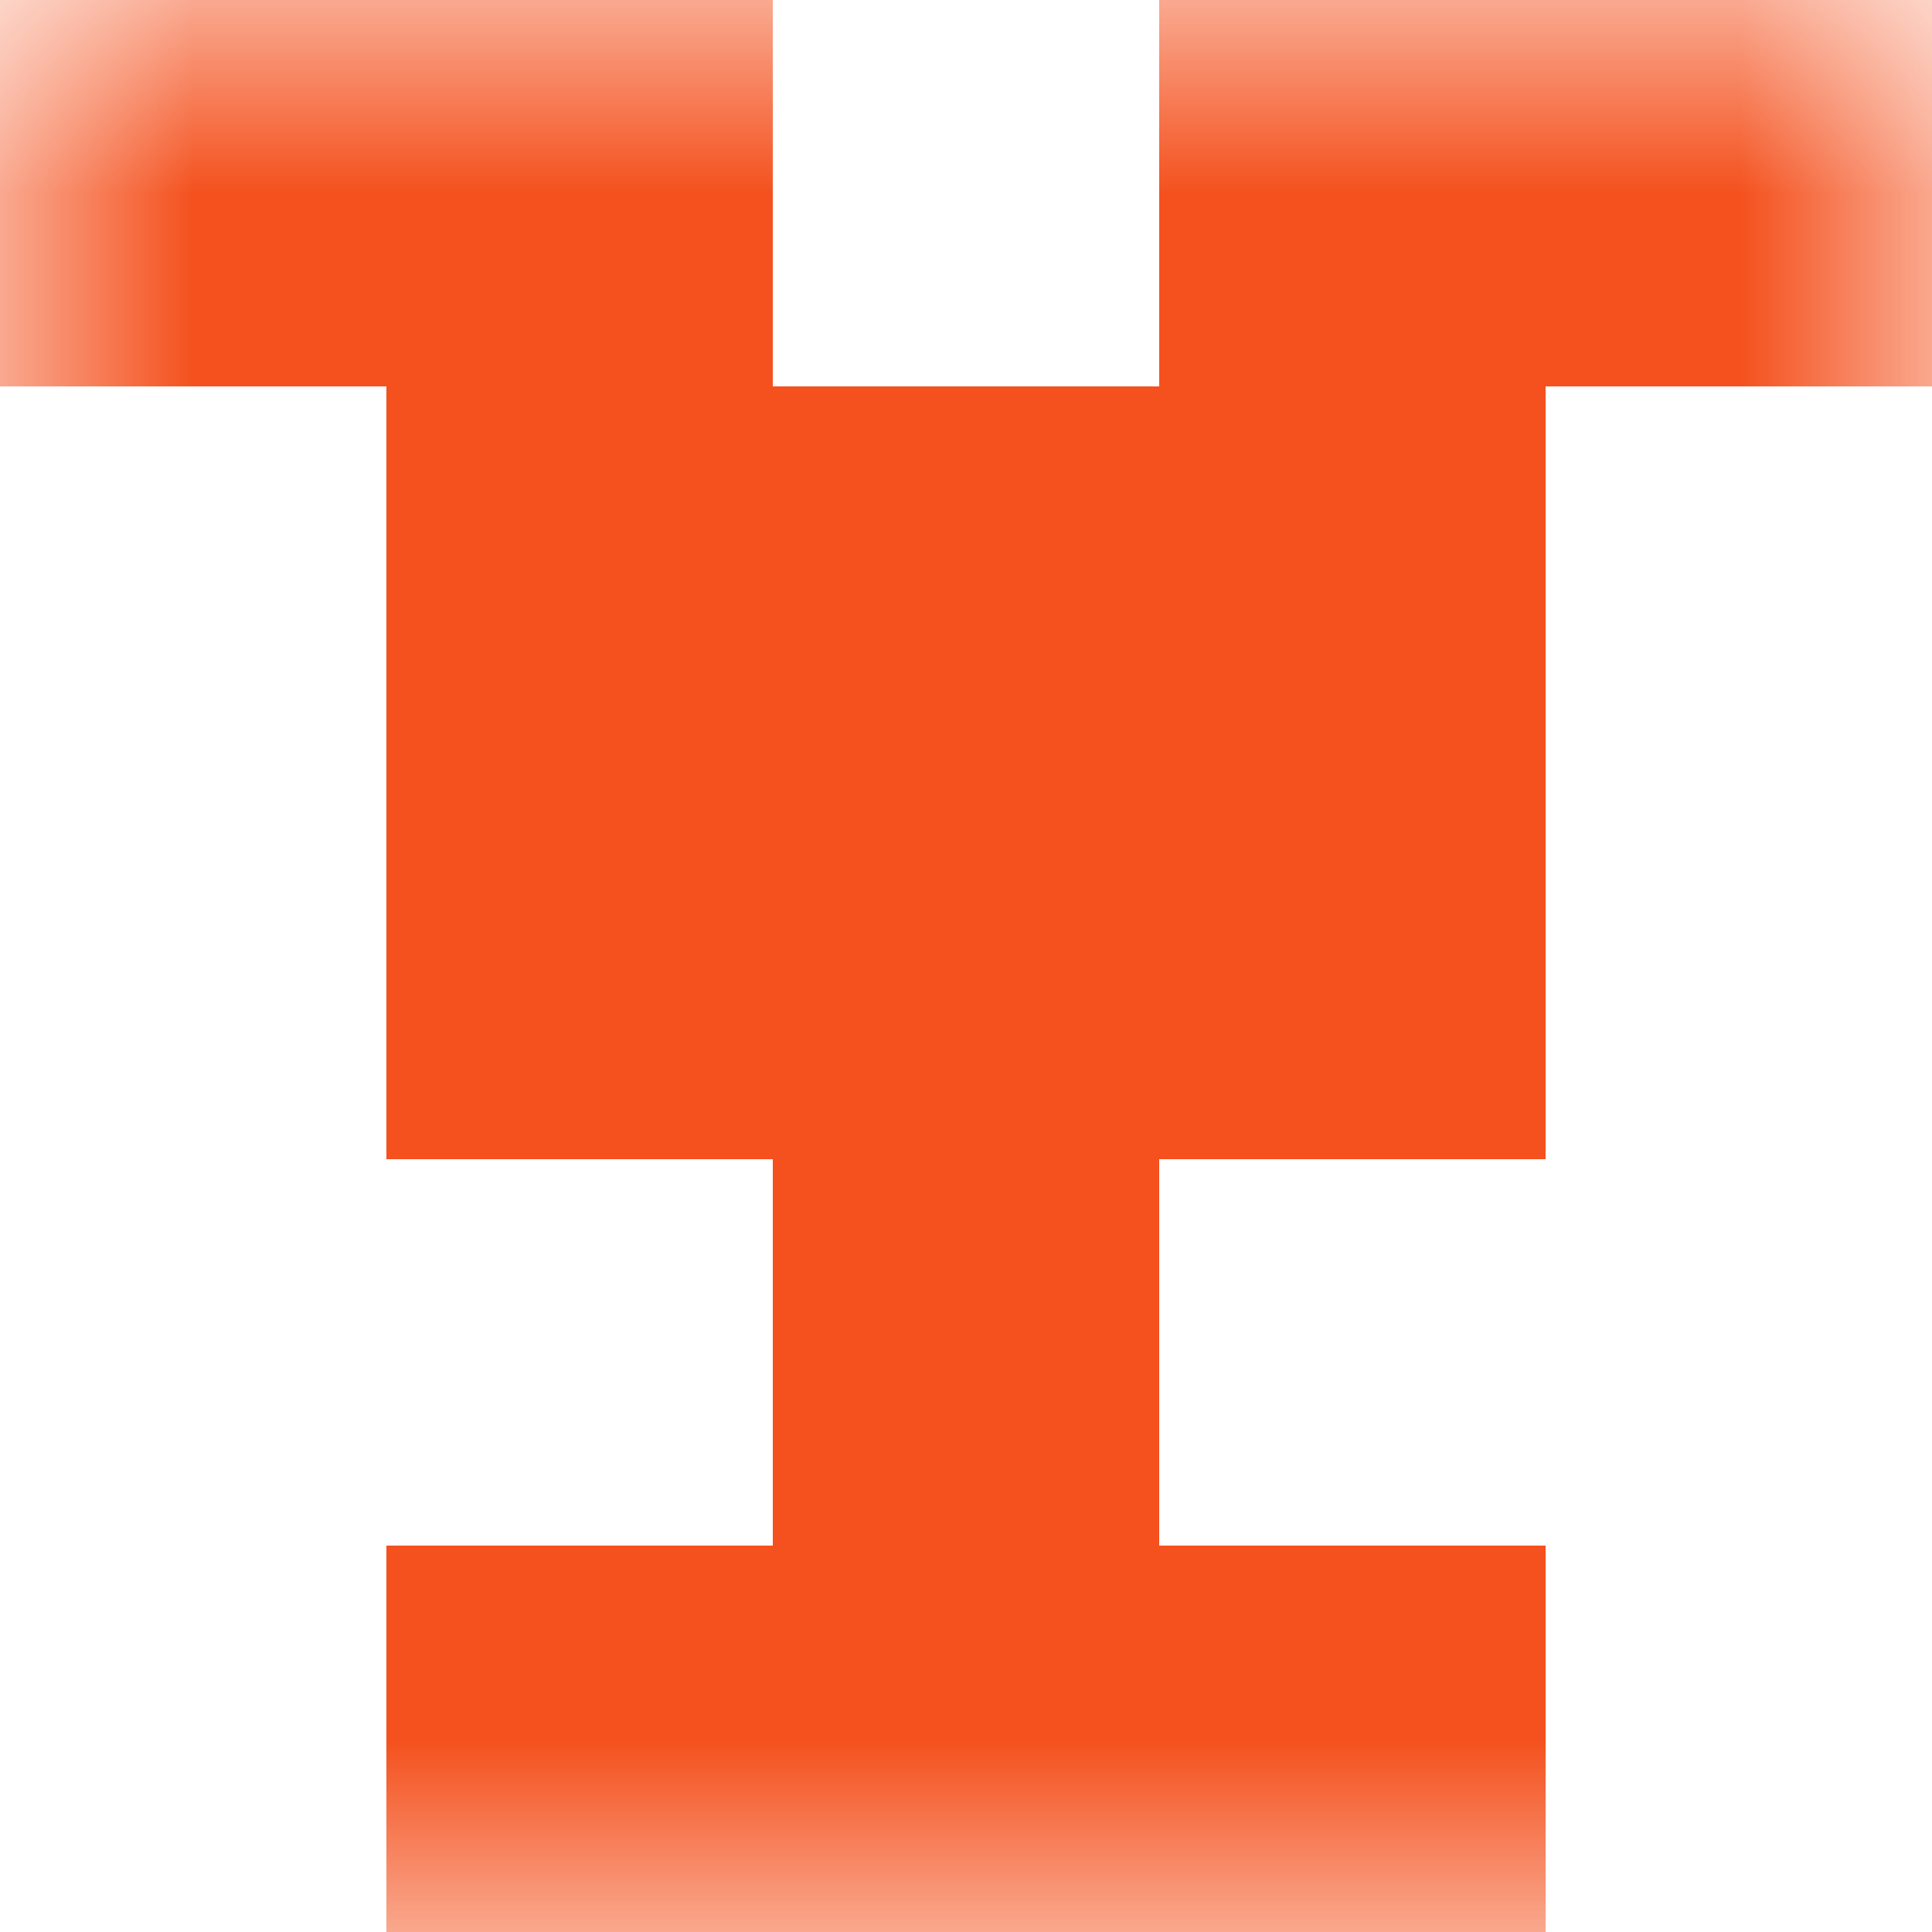
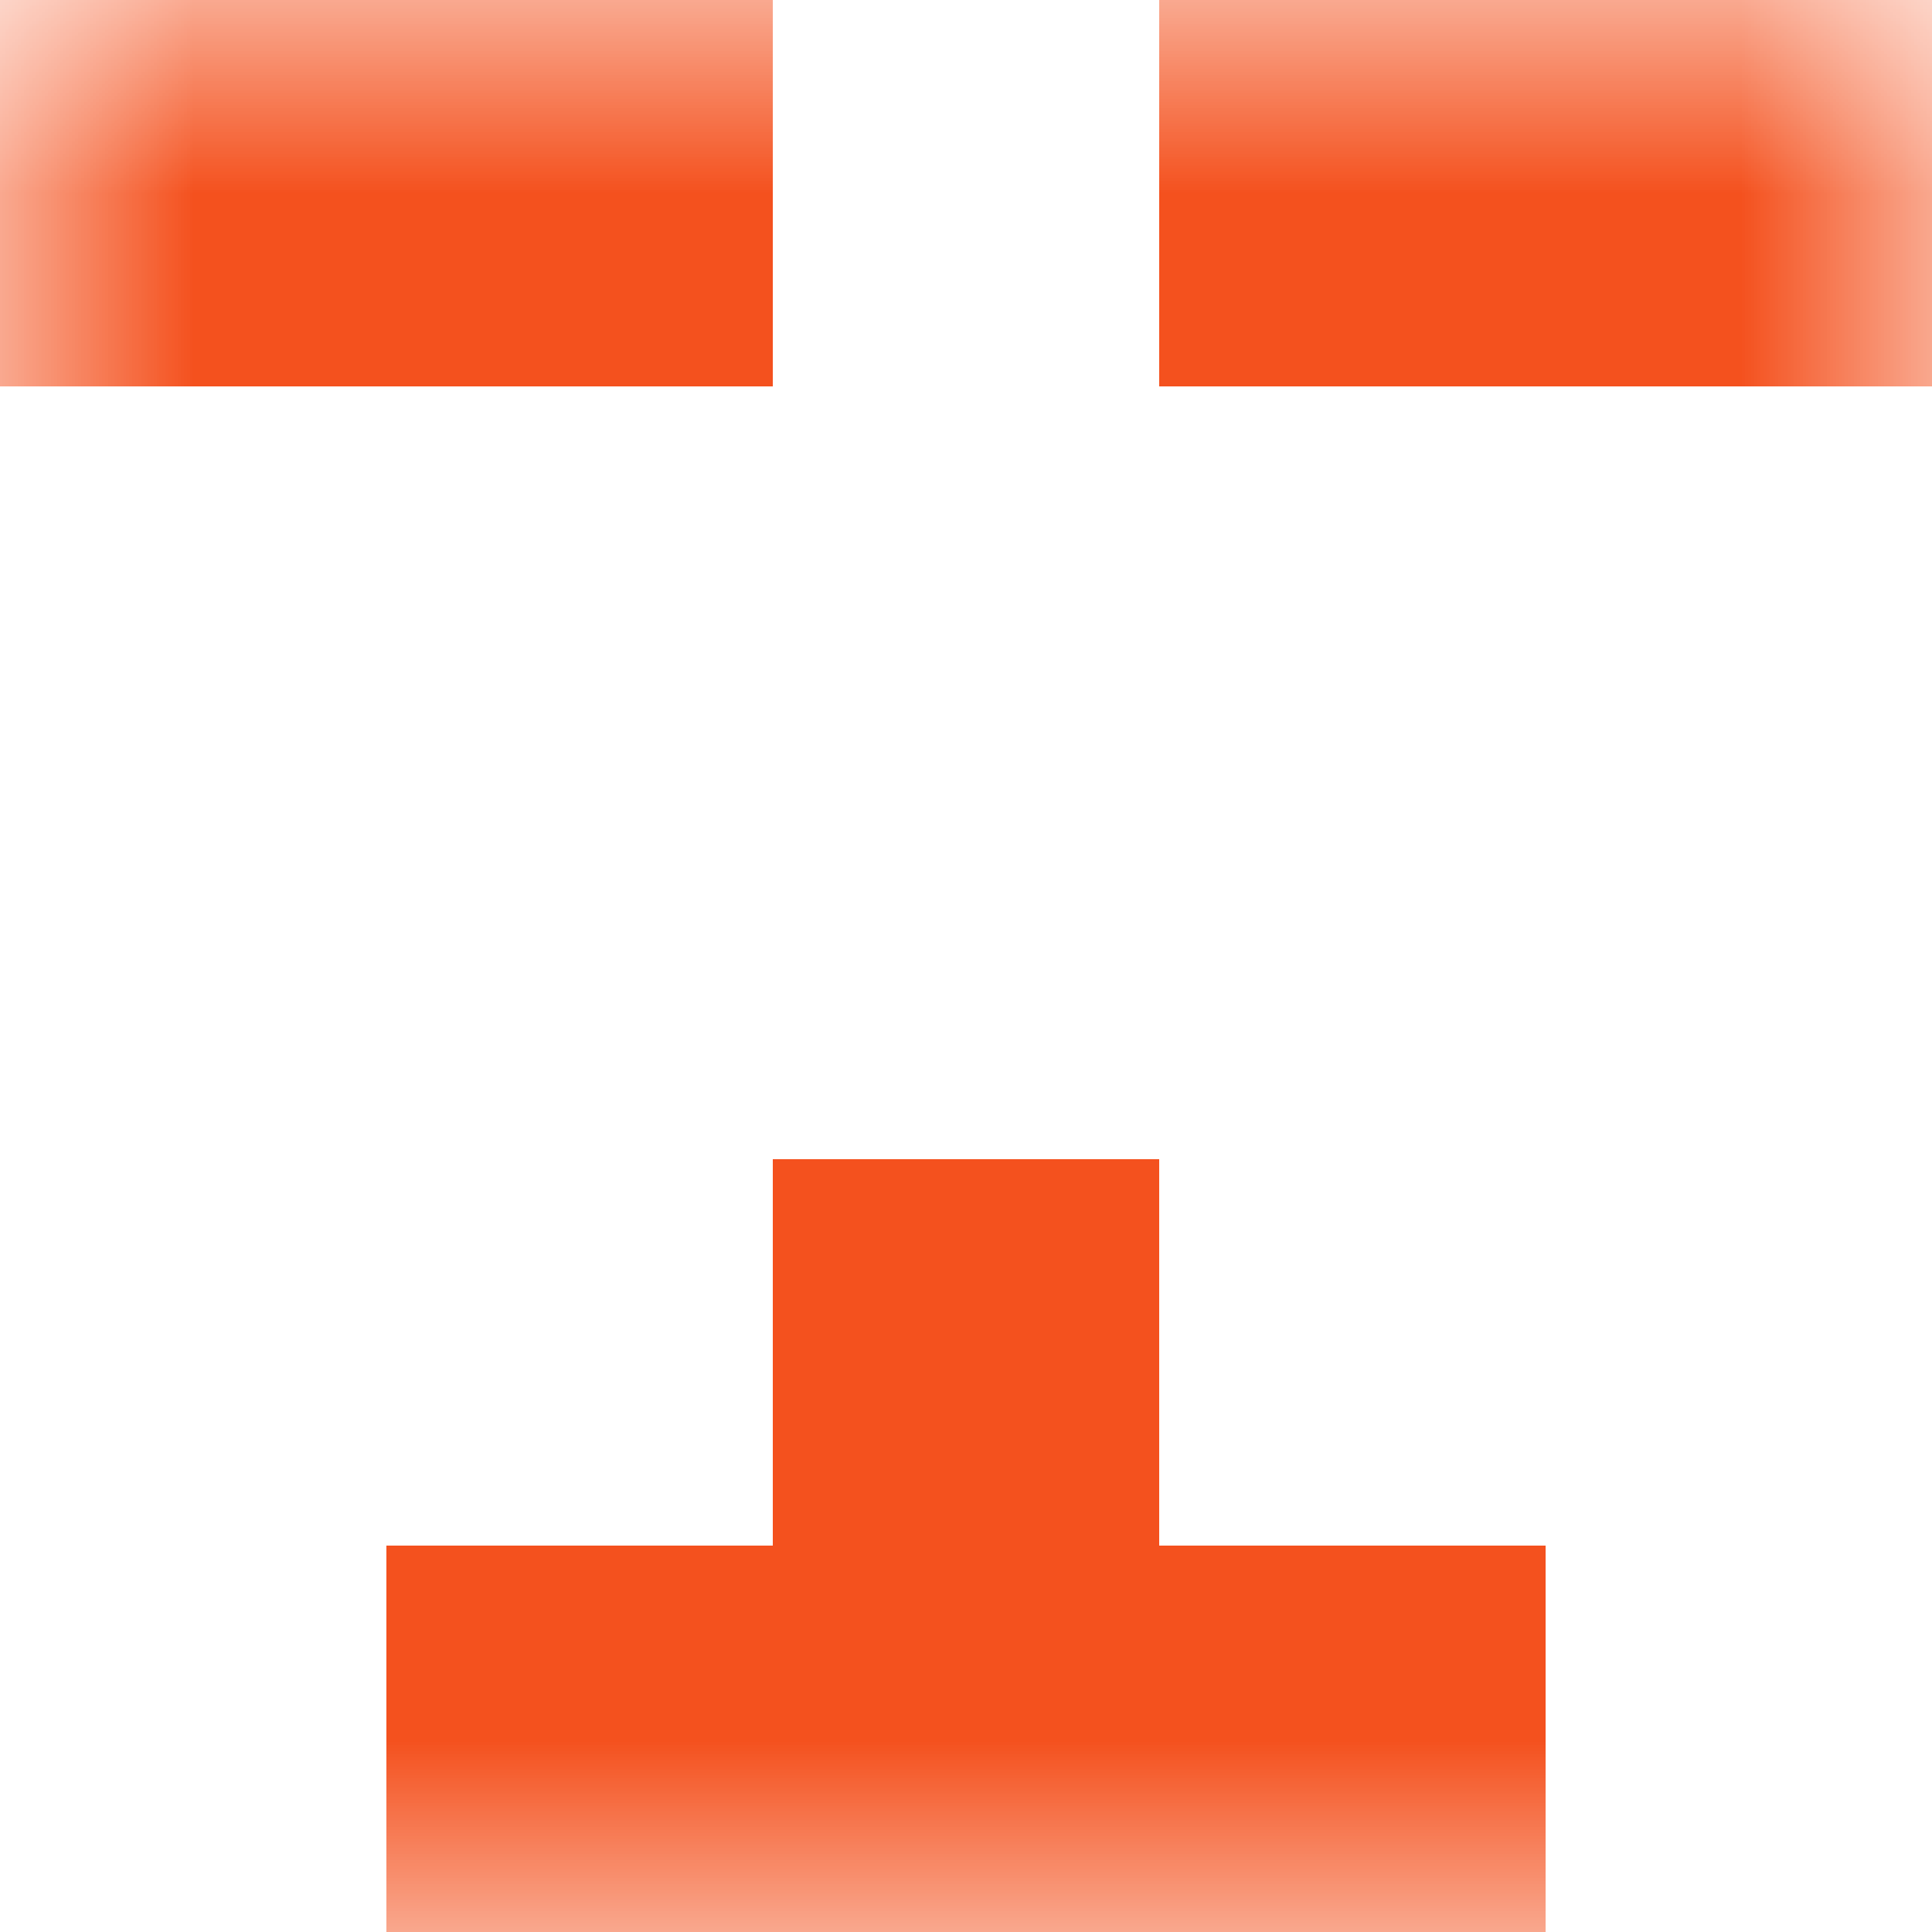
<svg xmlns="http://www.w3.org/2000/svg" viewBox="0 0 5 5" fill="none" shape-rendering="crispEdges">
  <mask id="viewboxMask">
    <rect width="5" height="5" rx="0" ry="0" x="0" y="0" fill="#fff" />
  </mask>
  <g mask="url(#viewboxMask)">
    <path d="M2 0H0v1h2V0ZM5 0H3v1h2V0Z" fill="#f4511e" />
-     <path fill="#f4511e" d="M1 1h3v1H1z" />
-     <path fill="#f4511e" d="M1 2h3v1H1z" />
+     <path fill="#f4511e" d="M1 1h3H1z" />
    <path fill="#f4511e" d="M2 3h1v1H2z" />
    <path fill="#f4511e" d="M1 4h3v1H1z" />
  </g>
</svg>